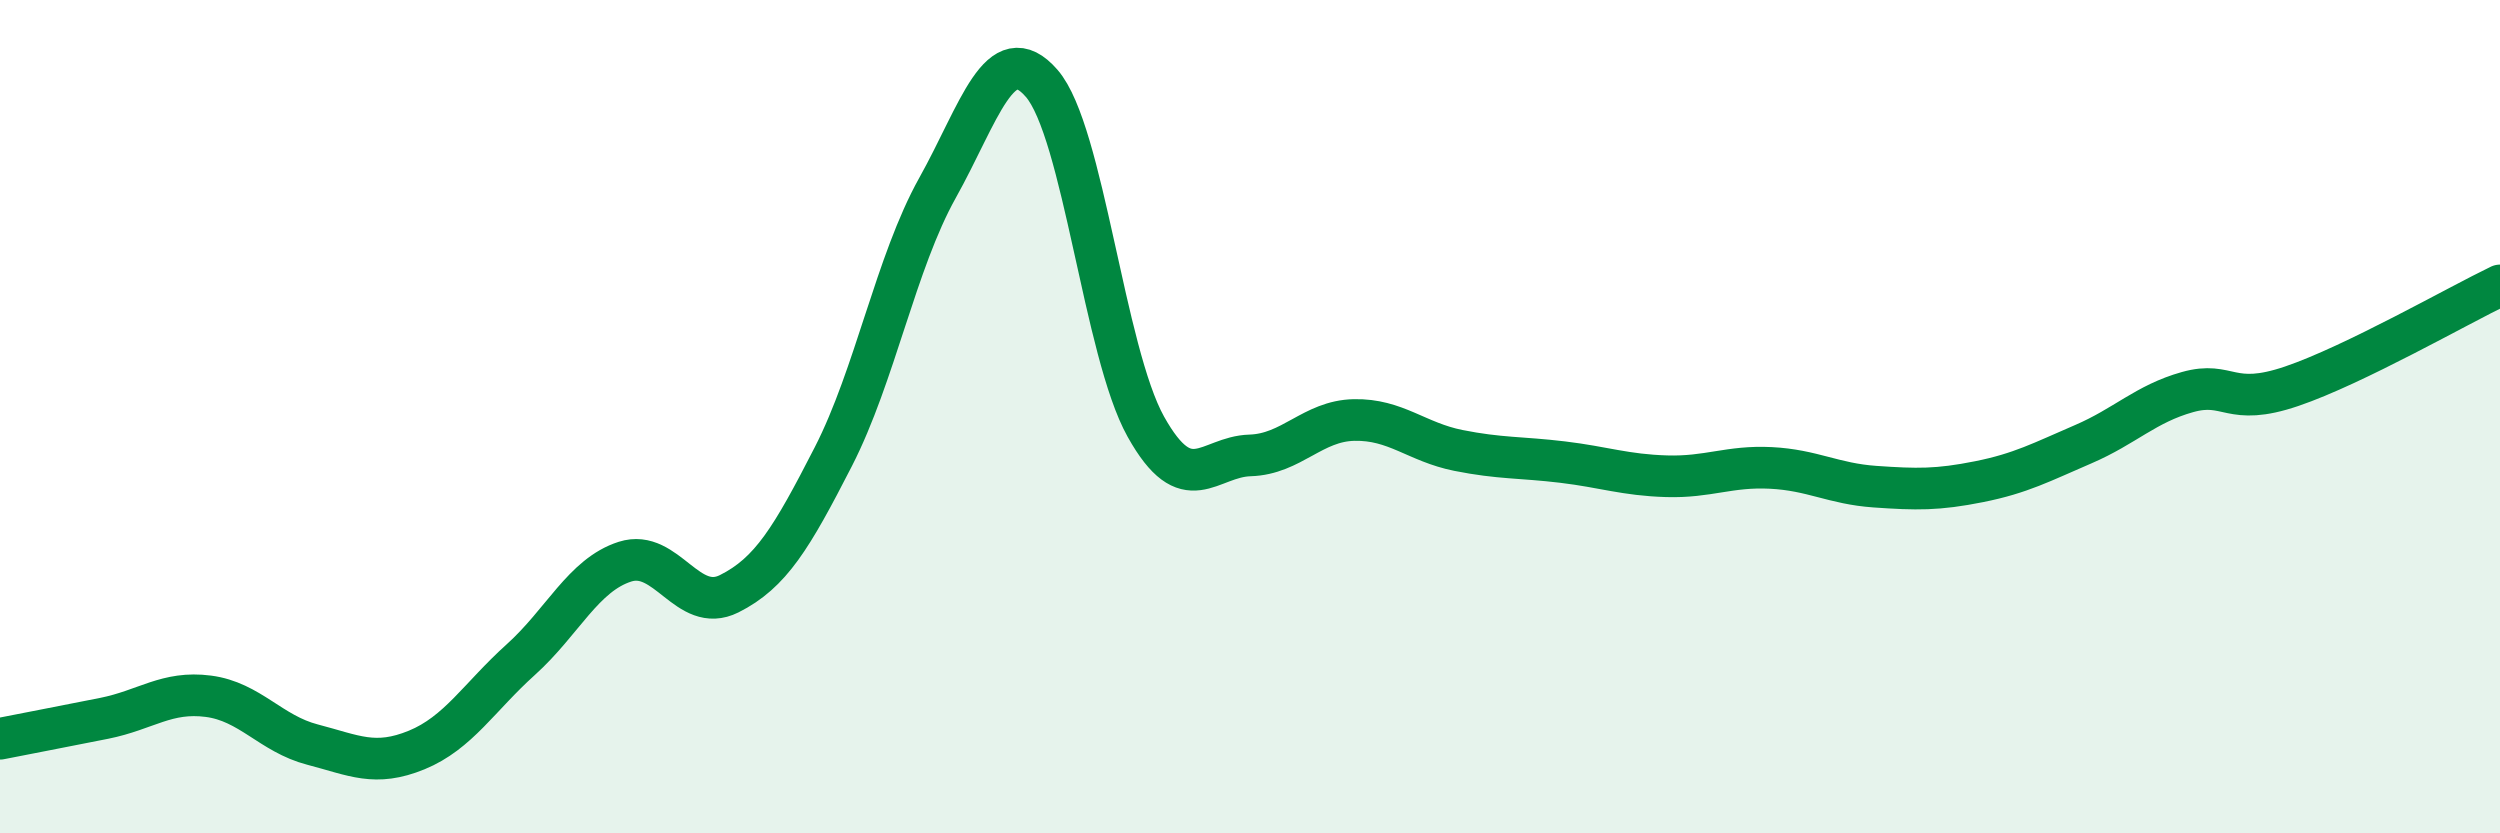
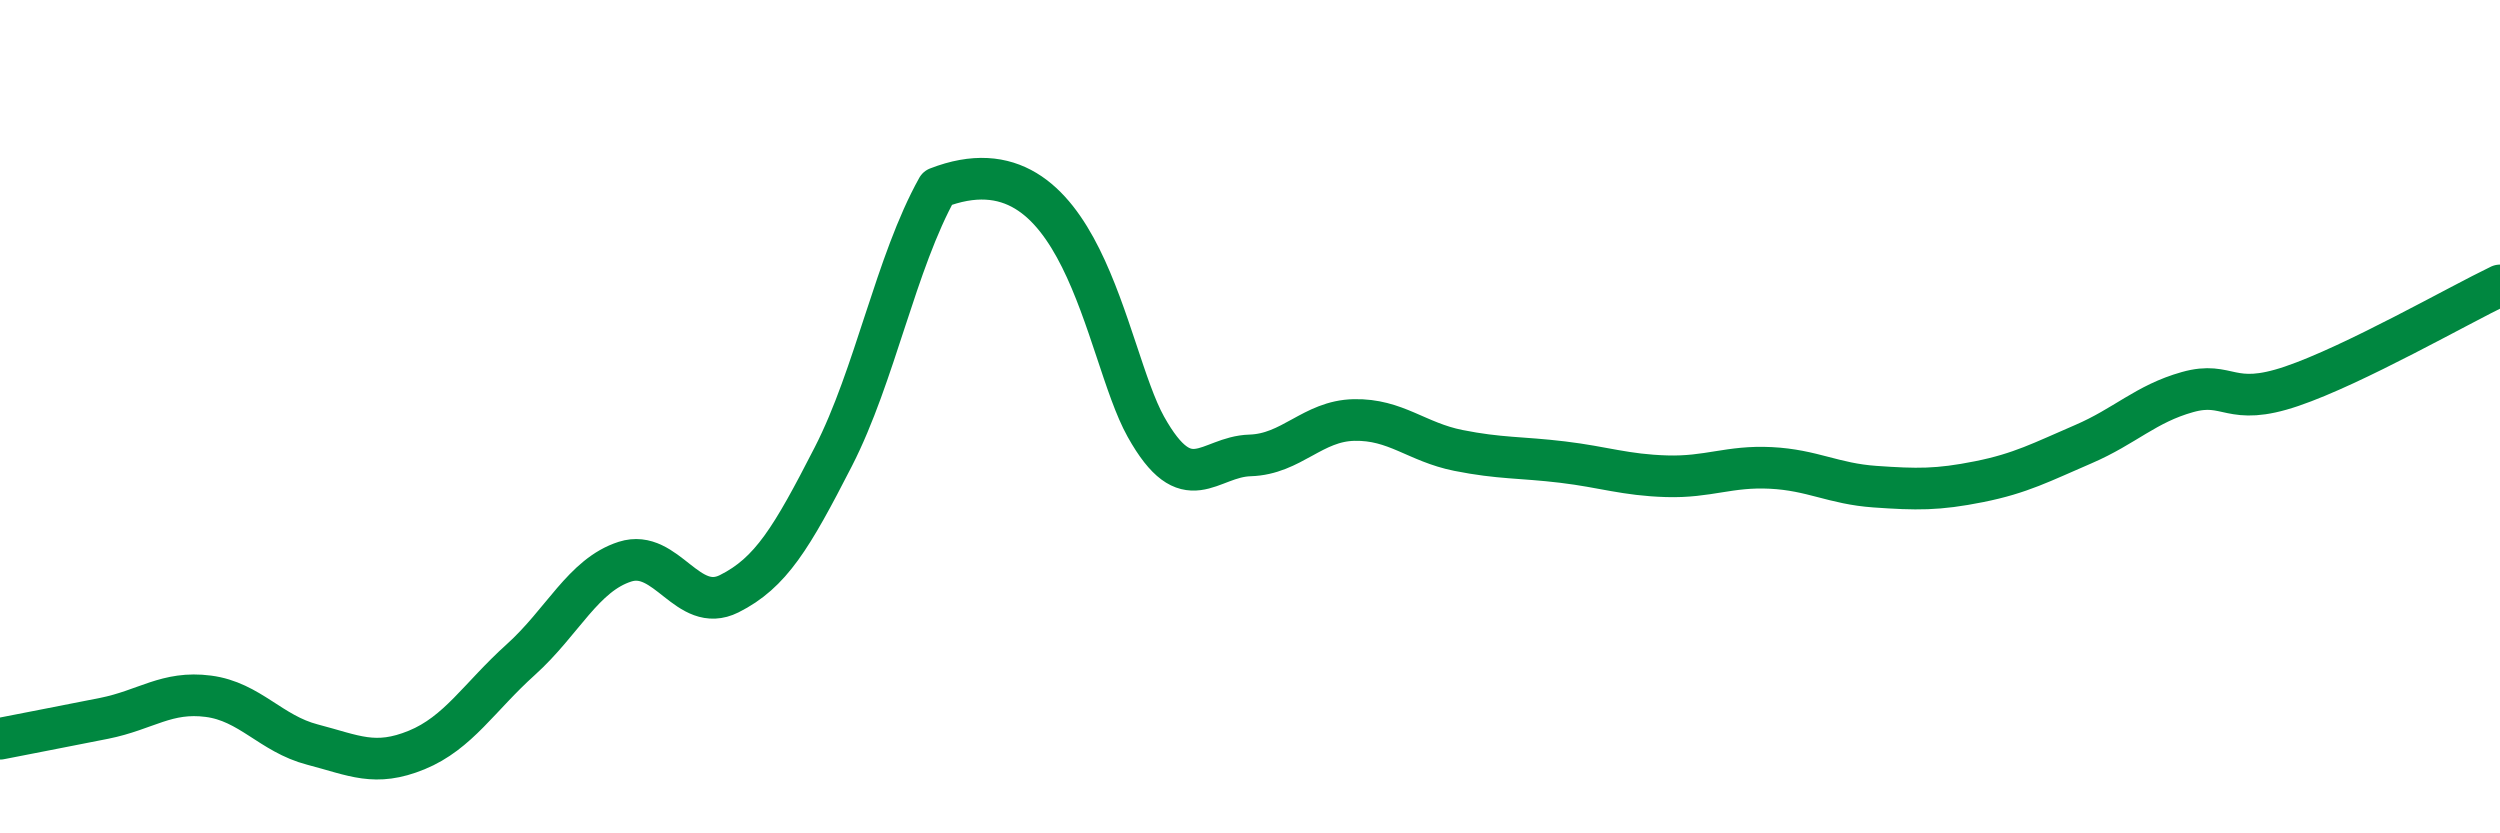
<svg xmlns="http://www.w3.org/2000/svg" width="60" height="20" viewBox="0 0 60 20">
-   <path d="M 0,17.73 C 0.5,17.63 1.5,17.44 2.5,17.24 C 3.5,17.04 4,16.58 5,16.71 C 6,16.84 6.5,17.61 7.5,17.87 C 8.5,18.13 9,18.41 10,18 C 11,17.59 11.5,16.73 12.5,15.83 C 13.5,14.93 14,13.8 15,13.48 C 16,13.16 16.5,14.75 17.5,14.25 C 18.5,13.75 19,12.91 20,10.96 C 21,9.01 21.5,6.3 22.5,4.51 C 23.5,2.72 24,0.85 25,2 C 26,3.15 26.5,8.45 27.5,10.24 C 28.5,12.03 29,10.96 30,10.93 C 31,10.9 31.5,10.1 32.5,10.08 C 33.5,10.06 34,10.61 35,10.81 C 36,11.01 36.5,10.97 37.5,11.09 C 38.5,11.21 39,11.4 40,11.43 C 41,11.46 41.5,11.18 42.5,11.23 C 43.5,11.28 44,11.61 45,11.68 C 46,11.75 46.5,11.76 47.5,11.56 C 48.5,11.36 49,11.09 50,10.66 C 51,10.23 51.5,9.69 52.5,9.41 C 53.5,9.13 53.5,9.78 55,9.27 C 56.5,8.76 59,7.33 60,6.85L60 20L0 20Z" fill="#008740" opacity="0.1" stroke-linecap="round" stroke-linejoin="round" />
-   <path d="M 0,17.73 C 0.5,17.63 1.5,17.44 2.5,17.24 C 3.5,17.04 4,16.58 5,16.71 C 6,16.84 6.5,17.61 7.5,17.87 C 8.5,18.13 9,18.41 10,18 C 11,17.59 11.5,16.73 12.5,15.83 C 13.5,14.93 14,13.8 15,13.48 C 16,13.16 16.5,14.75 17.5,14.25 C 18.5,13.75 19,12.91 20,10.96 C 21,9.01 21.5,6.3 22.5,4.51 C 23.5,2.72 24,0.85 25,2 C 26,3.15 26.5,8.45 27.5,10.24 C 28.5,12.03 29,10.96 30,10.93 C 31,10.9 31.5,10.1 32.5,10.08 C 33.5,10.06 34,10.61 35,10.81 C 36,11.01 36.5,10.97 37.5,11.09 C 38.5,11.21 39,11.4 40,11.43 C 41,11.46 41.5,11.18 42.5,11.23 C 43.5,11.28 44,11.61 45,11.68 C 46,11.75 46.5,11.76 47.5,11.56 C 48.5,11.36 49,11.09 50,10.66 C 51,10.23 51.5,9.69 52.5,9.41 C 53.5,9.13 53.5,9.78 55,9.27 C 56.5,8.76 59,7.33 60,6.85" stroke="#008740" stroke-width="1" fill="none" stroke-linecap="round" stroke-linejoin="round" />
+   <path d="M 0,17.73 C 0.5,17.63 1.5,17.44 2.5,17.24 C 3.5,17.04 4,16.58 5,16.71 C 6,16.84 6.5,17.61 7.5,17.87 C 8.5,18.13 9,18.41 10,18 C 11,17.59 11.5,16.73 12.5,15.83 C 13.5,14.93 14,13.8 15,13.48 C 16,13.16 16.5,14.75 17.5,14.25 C 18.5,13.75 19,12.91 20,10.96 C 21,9.01 21.5,6.3 22.5,4.51 C 26,3.15 26.5,8.45 27.5,10.24 C 28.5,12.03 29,10.96 30,10.93 C 31,10.9 31.5,10.1 32.5,10.08 C 33.5,10.06 34,10.61 35,10.81 C 36,11.01 36.5,10.97 37.5,11.09 C 38.5,11.21 39,11.4 40,11.43 C 41,11.46 41.5,11.18 42.5,11.23 C 43.5,11.28 44,11.61 45,11.68 C 46,11.75 46.5,11.76 47.5,11.56 C 48.5,11.36 49,11.09 50,10.66 C 51,10.23 51.5,9.69 52.5,9.41 C 53.5,9.13 53.5,9.78 55,9.27 C 56.5,8.76 59,7.33 60,6.85" stroke="#008740" stroke-width="1" fill="none" stroke-linecap="round" stroke-linejoin="round" />
</svg>